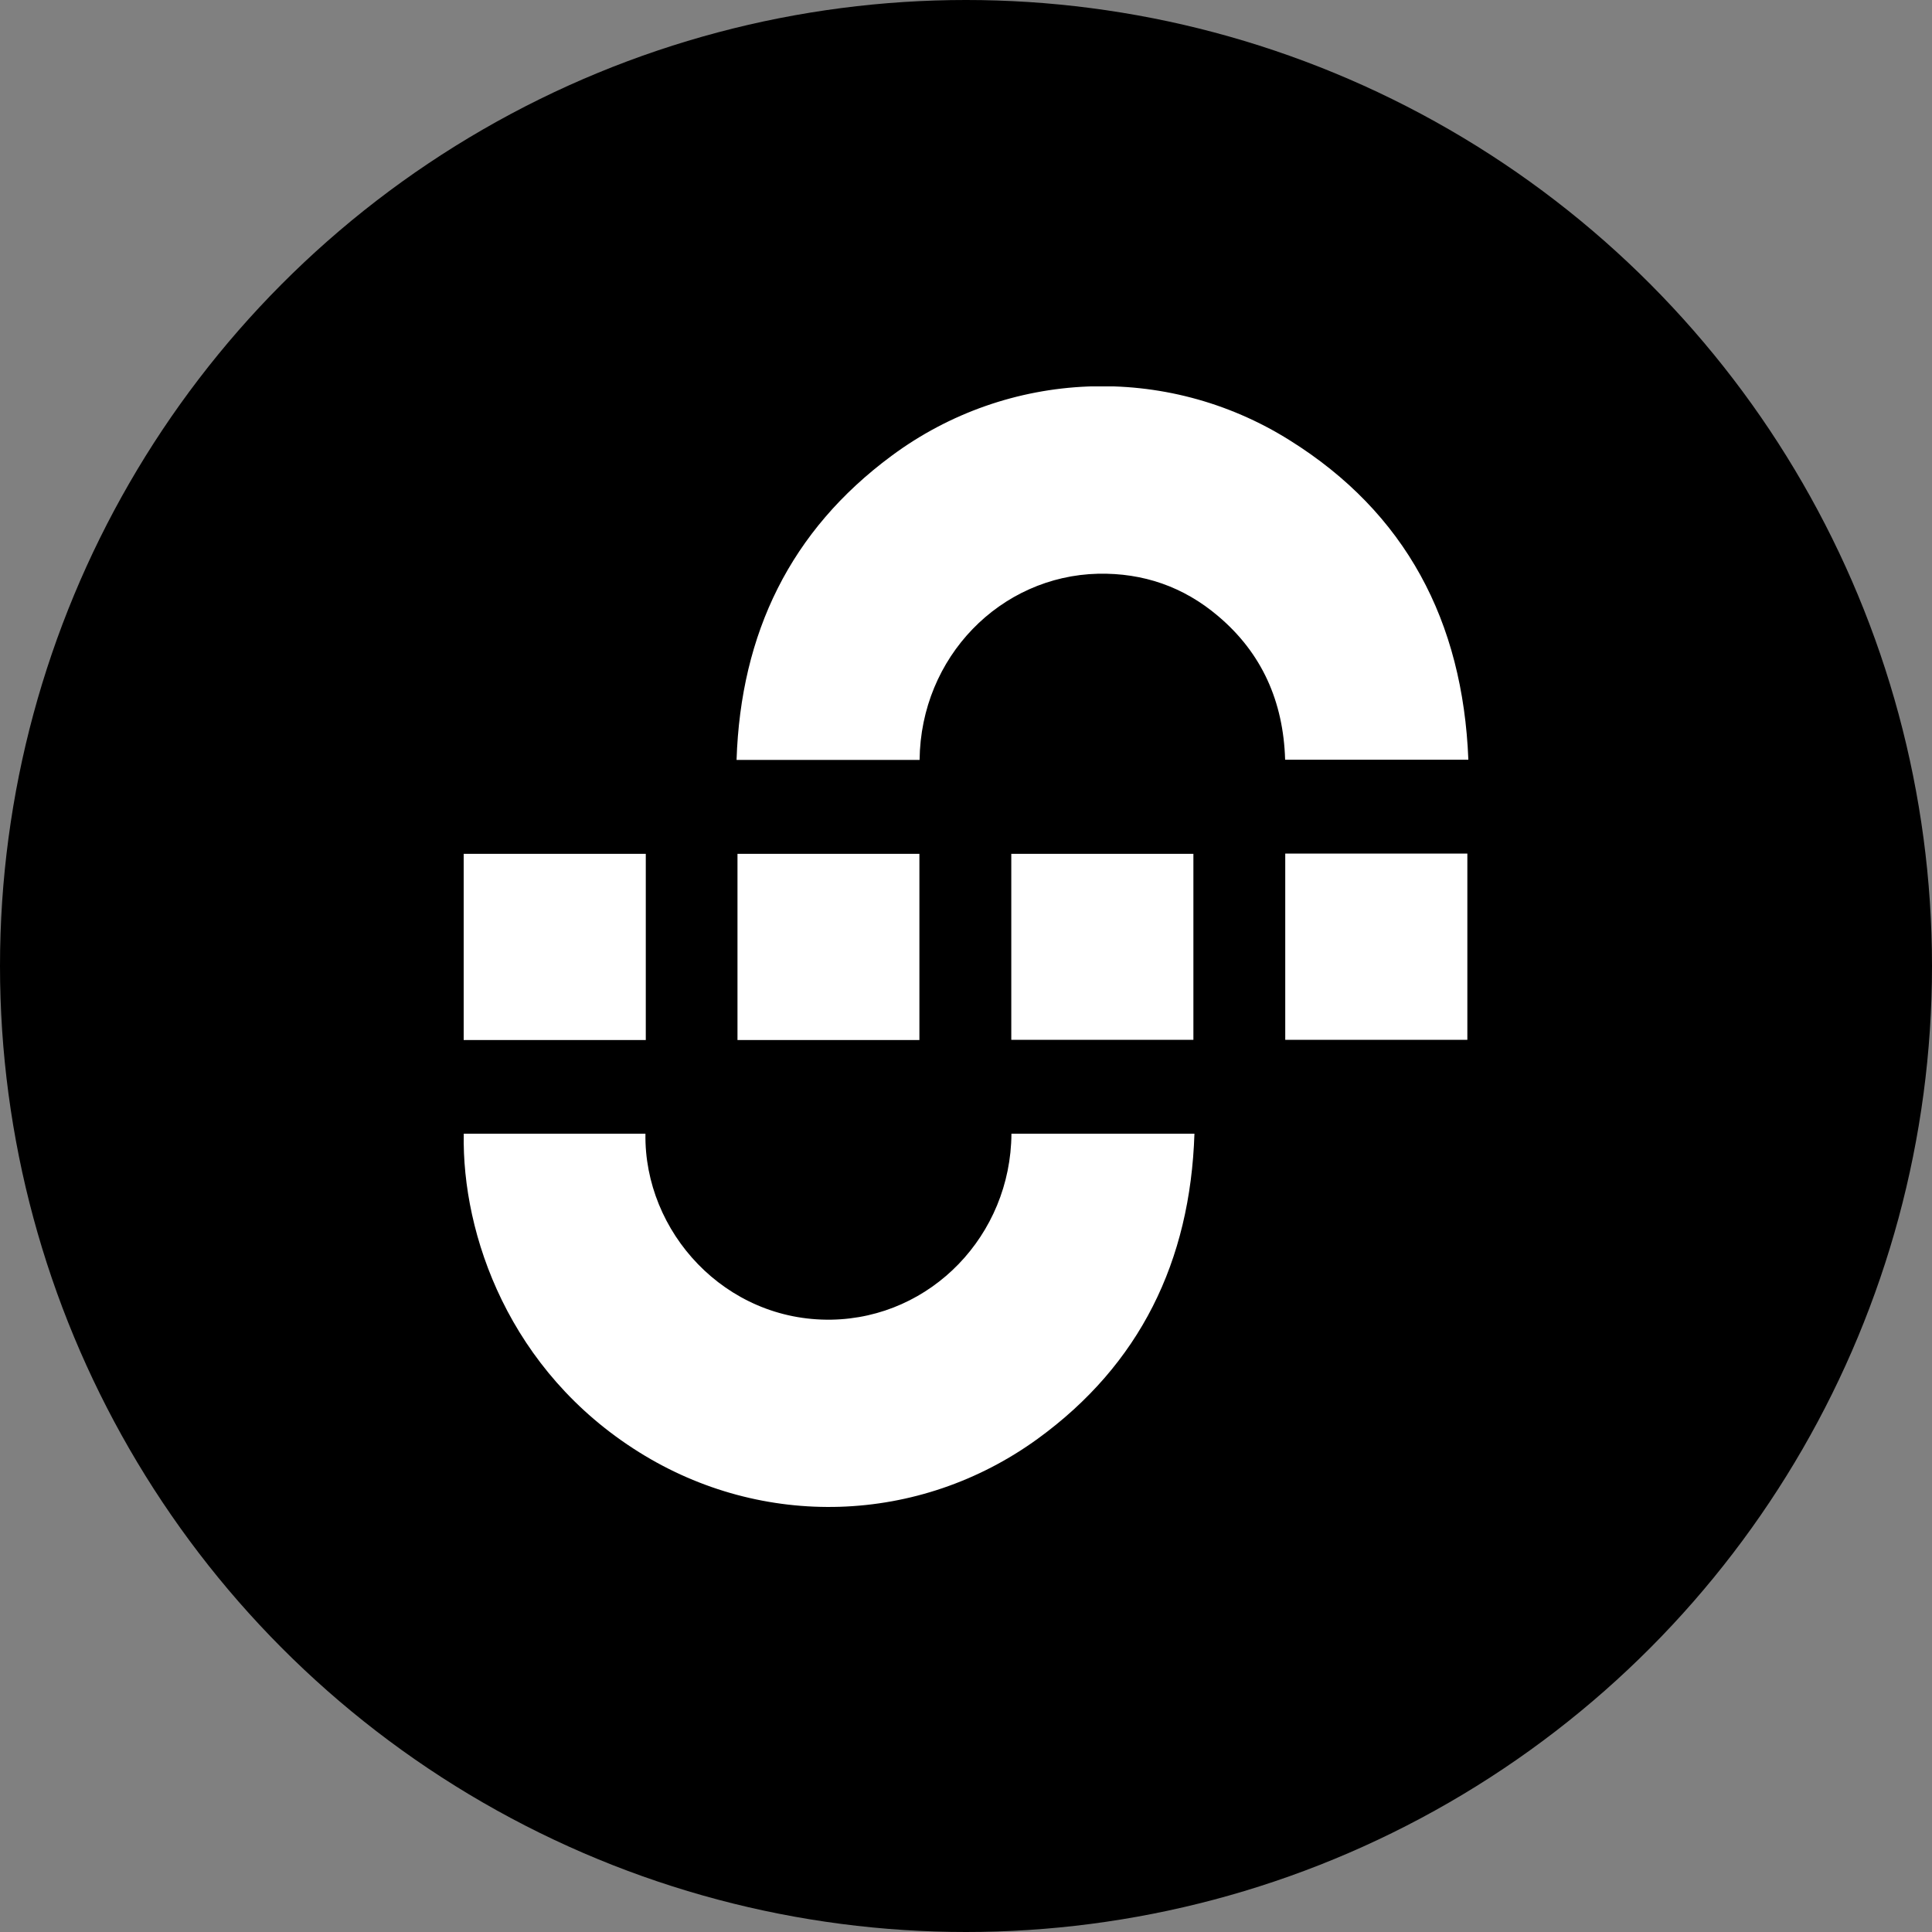
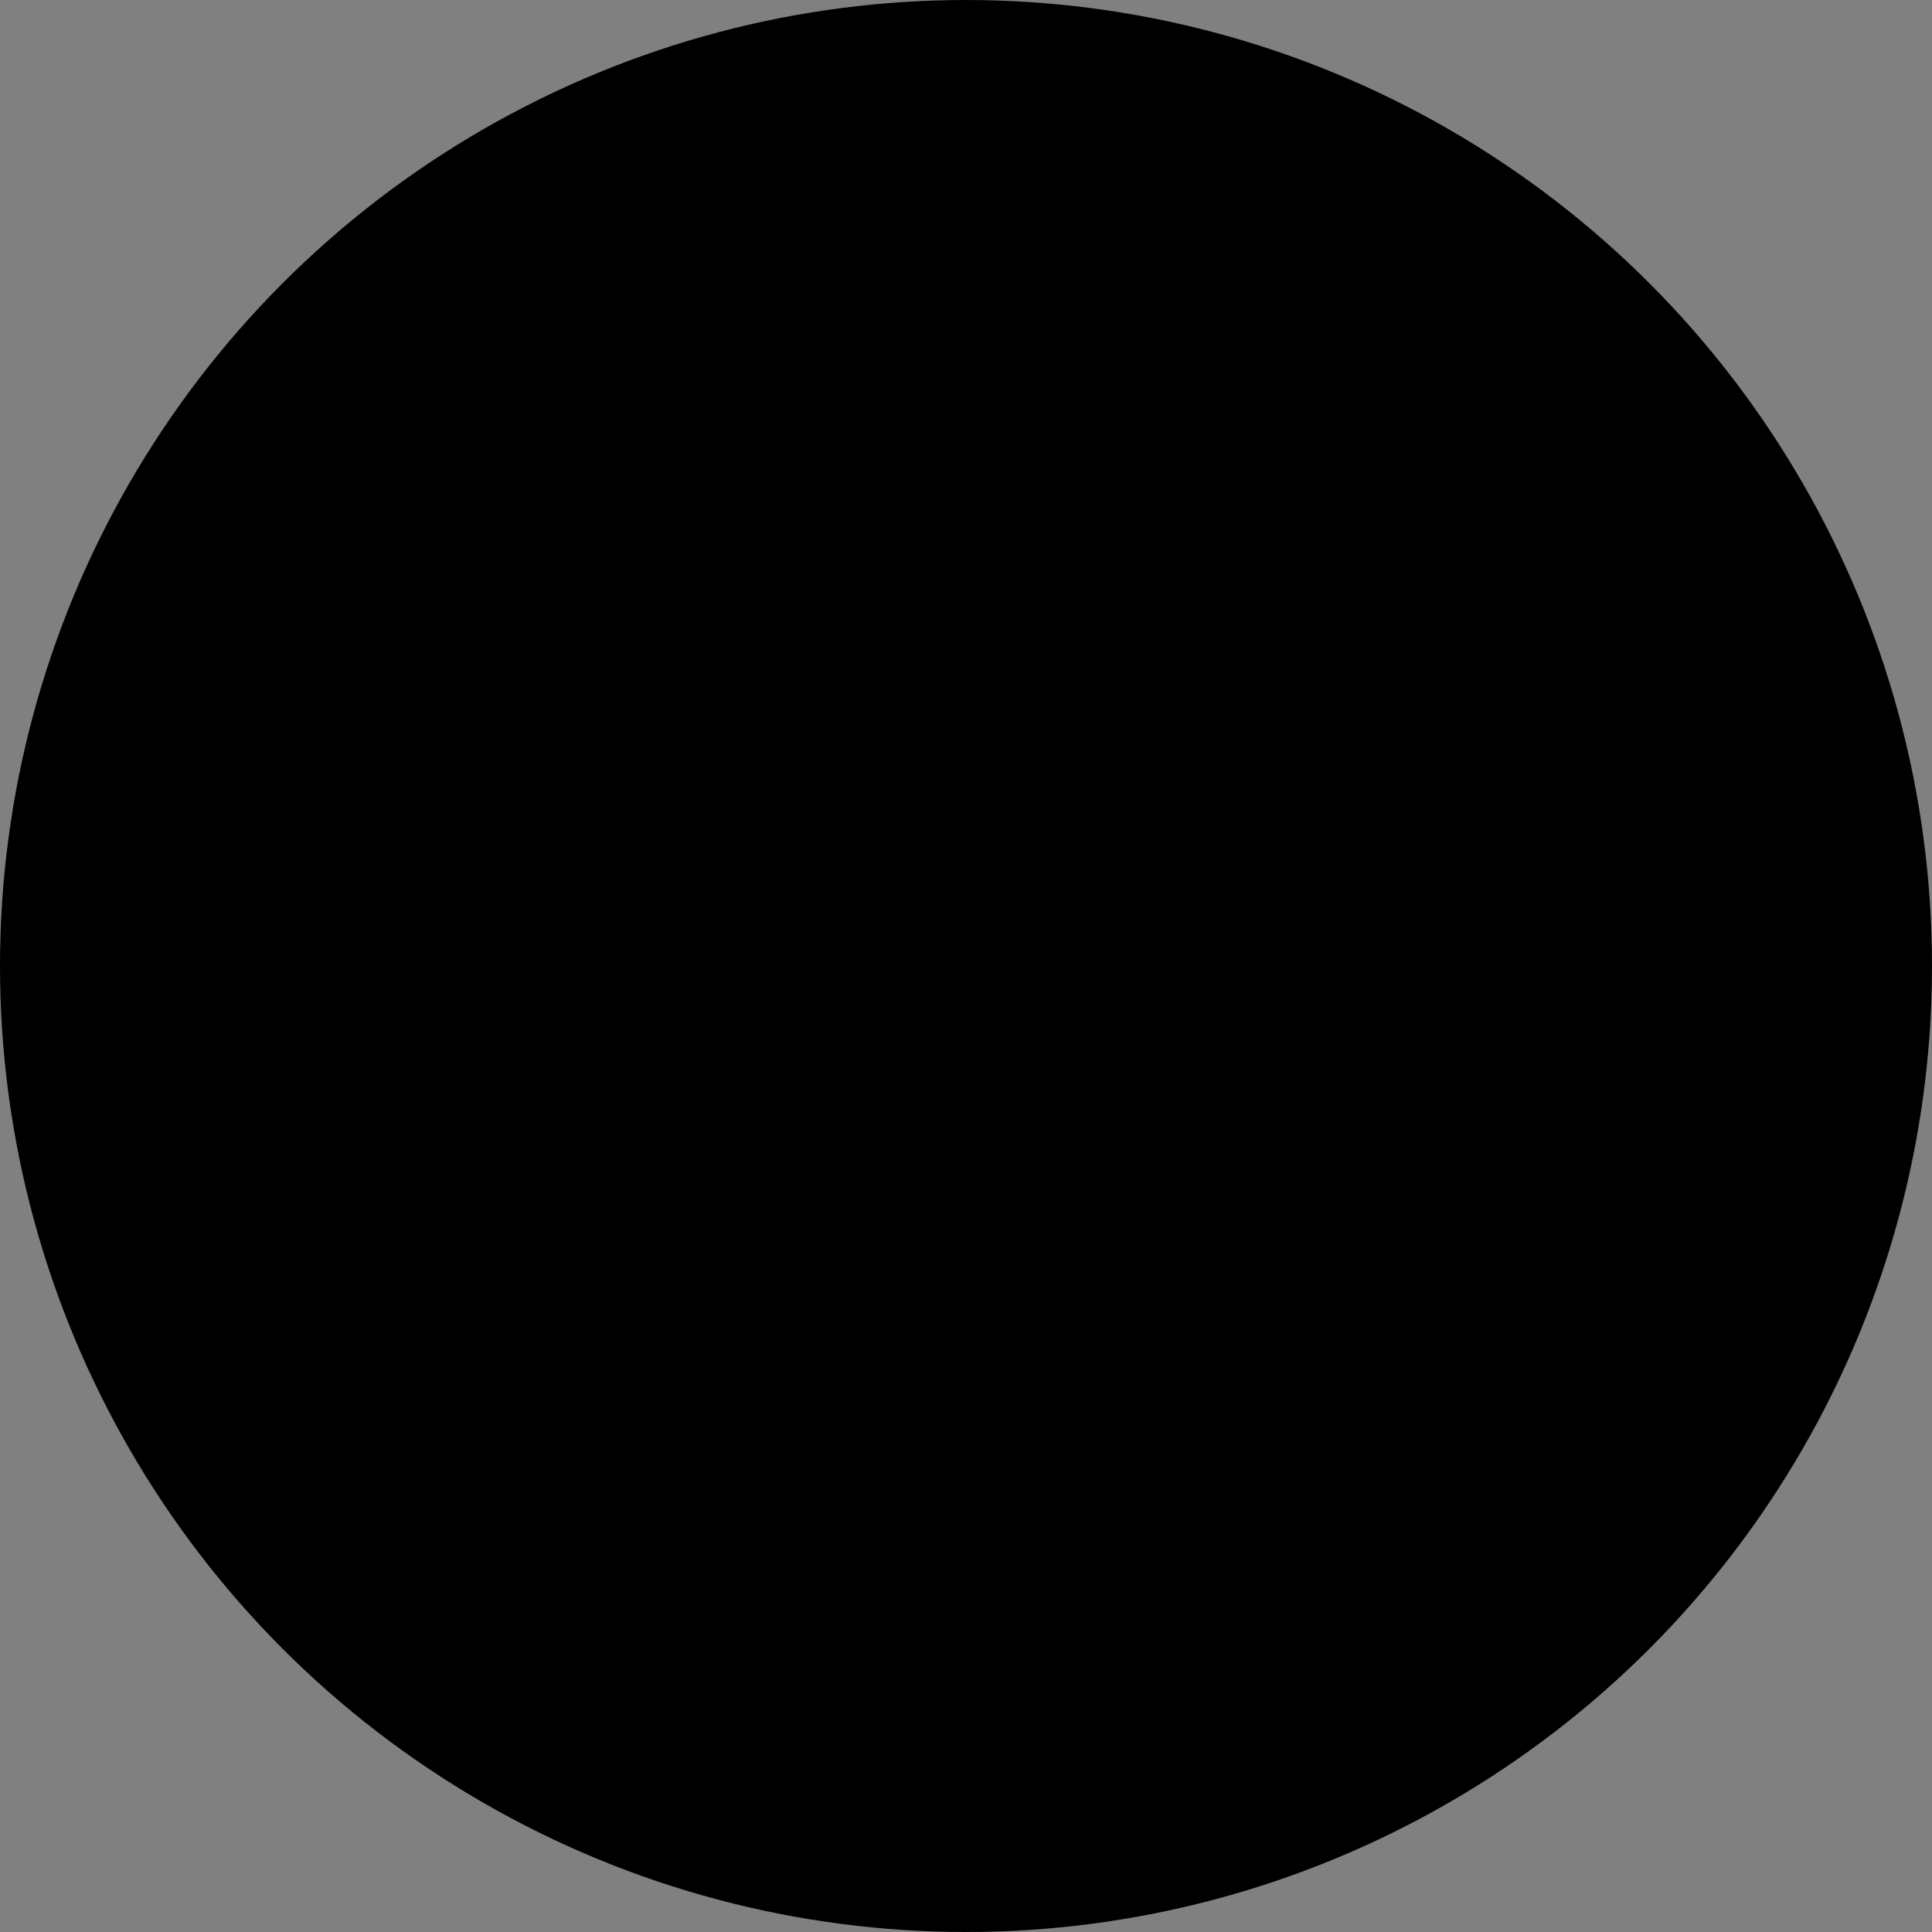
<svg xmlns="http://www.w3.org/2000/svg" width="50" height="50" viewBox="0 0 50 50" fill="none">
  <rect x="0" y="0" width="50" height="50" fill="#808080" stroke="none" />
  <g clip-path="url(#clip0_943_263)">
    <circle cx="25" cy="25" r="25" fill="black" />
    <g clip-path="url(#clip1_943_263)">
-       <path d="M16.704 29.34C16.664 31.879 18.763 34.199 21.519 34.153C24.099 34.107 26.159 31.966 26.176 29.34C27.743 29.34 29.31 29.34 30.912 29.34C30.804 32.649 29.497 35.316 26.855 37.236C23.776 39.469 19.731 39.579 16.54 37.583C13.178 35.483 11.951 31.955 12.002 29.34C13.569 29.34 15.136 29.34 16.704 29.34Z" fill="white" />
+       <path d="M16.704 29.34C16.664 31.879 18.763 34.199 21.519 34.153C24.099 34.107 26.159 31.966 26.176 29.34C27.743 29.34 29.31 29.34 30.912 29.34C30.804 32.649 29.497 35.316 26.855 37.236C23.776 39.469 19.731 39.579 16.54 37.583C13.178 35.483 11.951 31.955 12.002 29.34C13.569 29.34 15.136 29.34 16.704 29.34" fill="white" />
      <path d="M23.799 19.667C22.226 19.667 20.658 19.667 19.062 19.667C19.17 16.381 20.46 13.732 23.069 11.8C26.084 9.561 30.17 9.381 33.378 11.395C36.377 13.269 37.859 16.075 38.001 19.661C36.4 19.661 34.832 19.661 33.259 19.661C33.214 18.157 32.66 16.902 31.522 15.942C30.628 15.184 29.587 14.825 28.421 14.848C25.892 14.906 23.827 17 23.799 19.667Z" fill="white" />
-       <path d="M16.713 22.097C16.713 23.705 16.713 25.307 16.713 26.916C15.146 26.916 13.579 26.916 12 26.916C12 25.313 12 23.711 12 22.097C13.567 22.097 15.129 22.097 16.713 22.097Z" fill="white" />
      <path d="M23.794 26.916C22.221 26.916 20.653 26.916 19.086 26.916C19.086 25.307 19.086 23.711 19.086 22.097C20.653 22.097 22.221 22.097 23.794 22.097C23.794 23.693 23.794 25.296 23.794 26.916Z" fill="white" />
      <path d="M26.172 26.91C26.172 25.302 26.172 23.705 26.172 22.097C27.745 22.097 29.312 22.097 30.885 22.097C30.885 23.705 30.885 25.302 30.885 26.91C29.324 26.91 27.756 26.91 26.172 26.91Z" fill="white" />
      <path d="M33.262 26.91C33.262 25.302 33.262 23.699 33.262 22.091C34.829 22.091 36.396 22.091 37.975 22.091C37.975 23.693 37.975 25.296 37.975 26.91C36.408 26.91 34.846 26.91 33.262 26.91Z" fill="white" />
    </g>
  </g>
  <defs>
    <clipPath id="clip0_943_263">
      <rect width="50" height="50" fill="white" />
    </clipPath>
    <clipPath id="clip1_943_263">
-       <rect width="26" height="29" fill="white" transform="translate(12 10)" />
-     </clipPath>
+       </clipPath>
  </defs>
</svg>